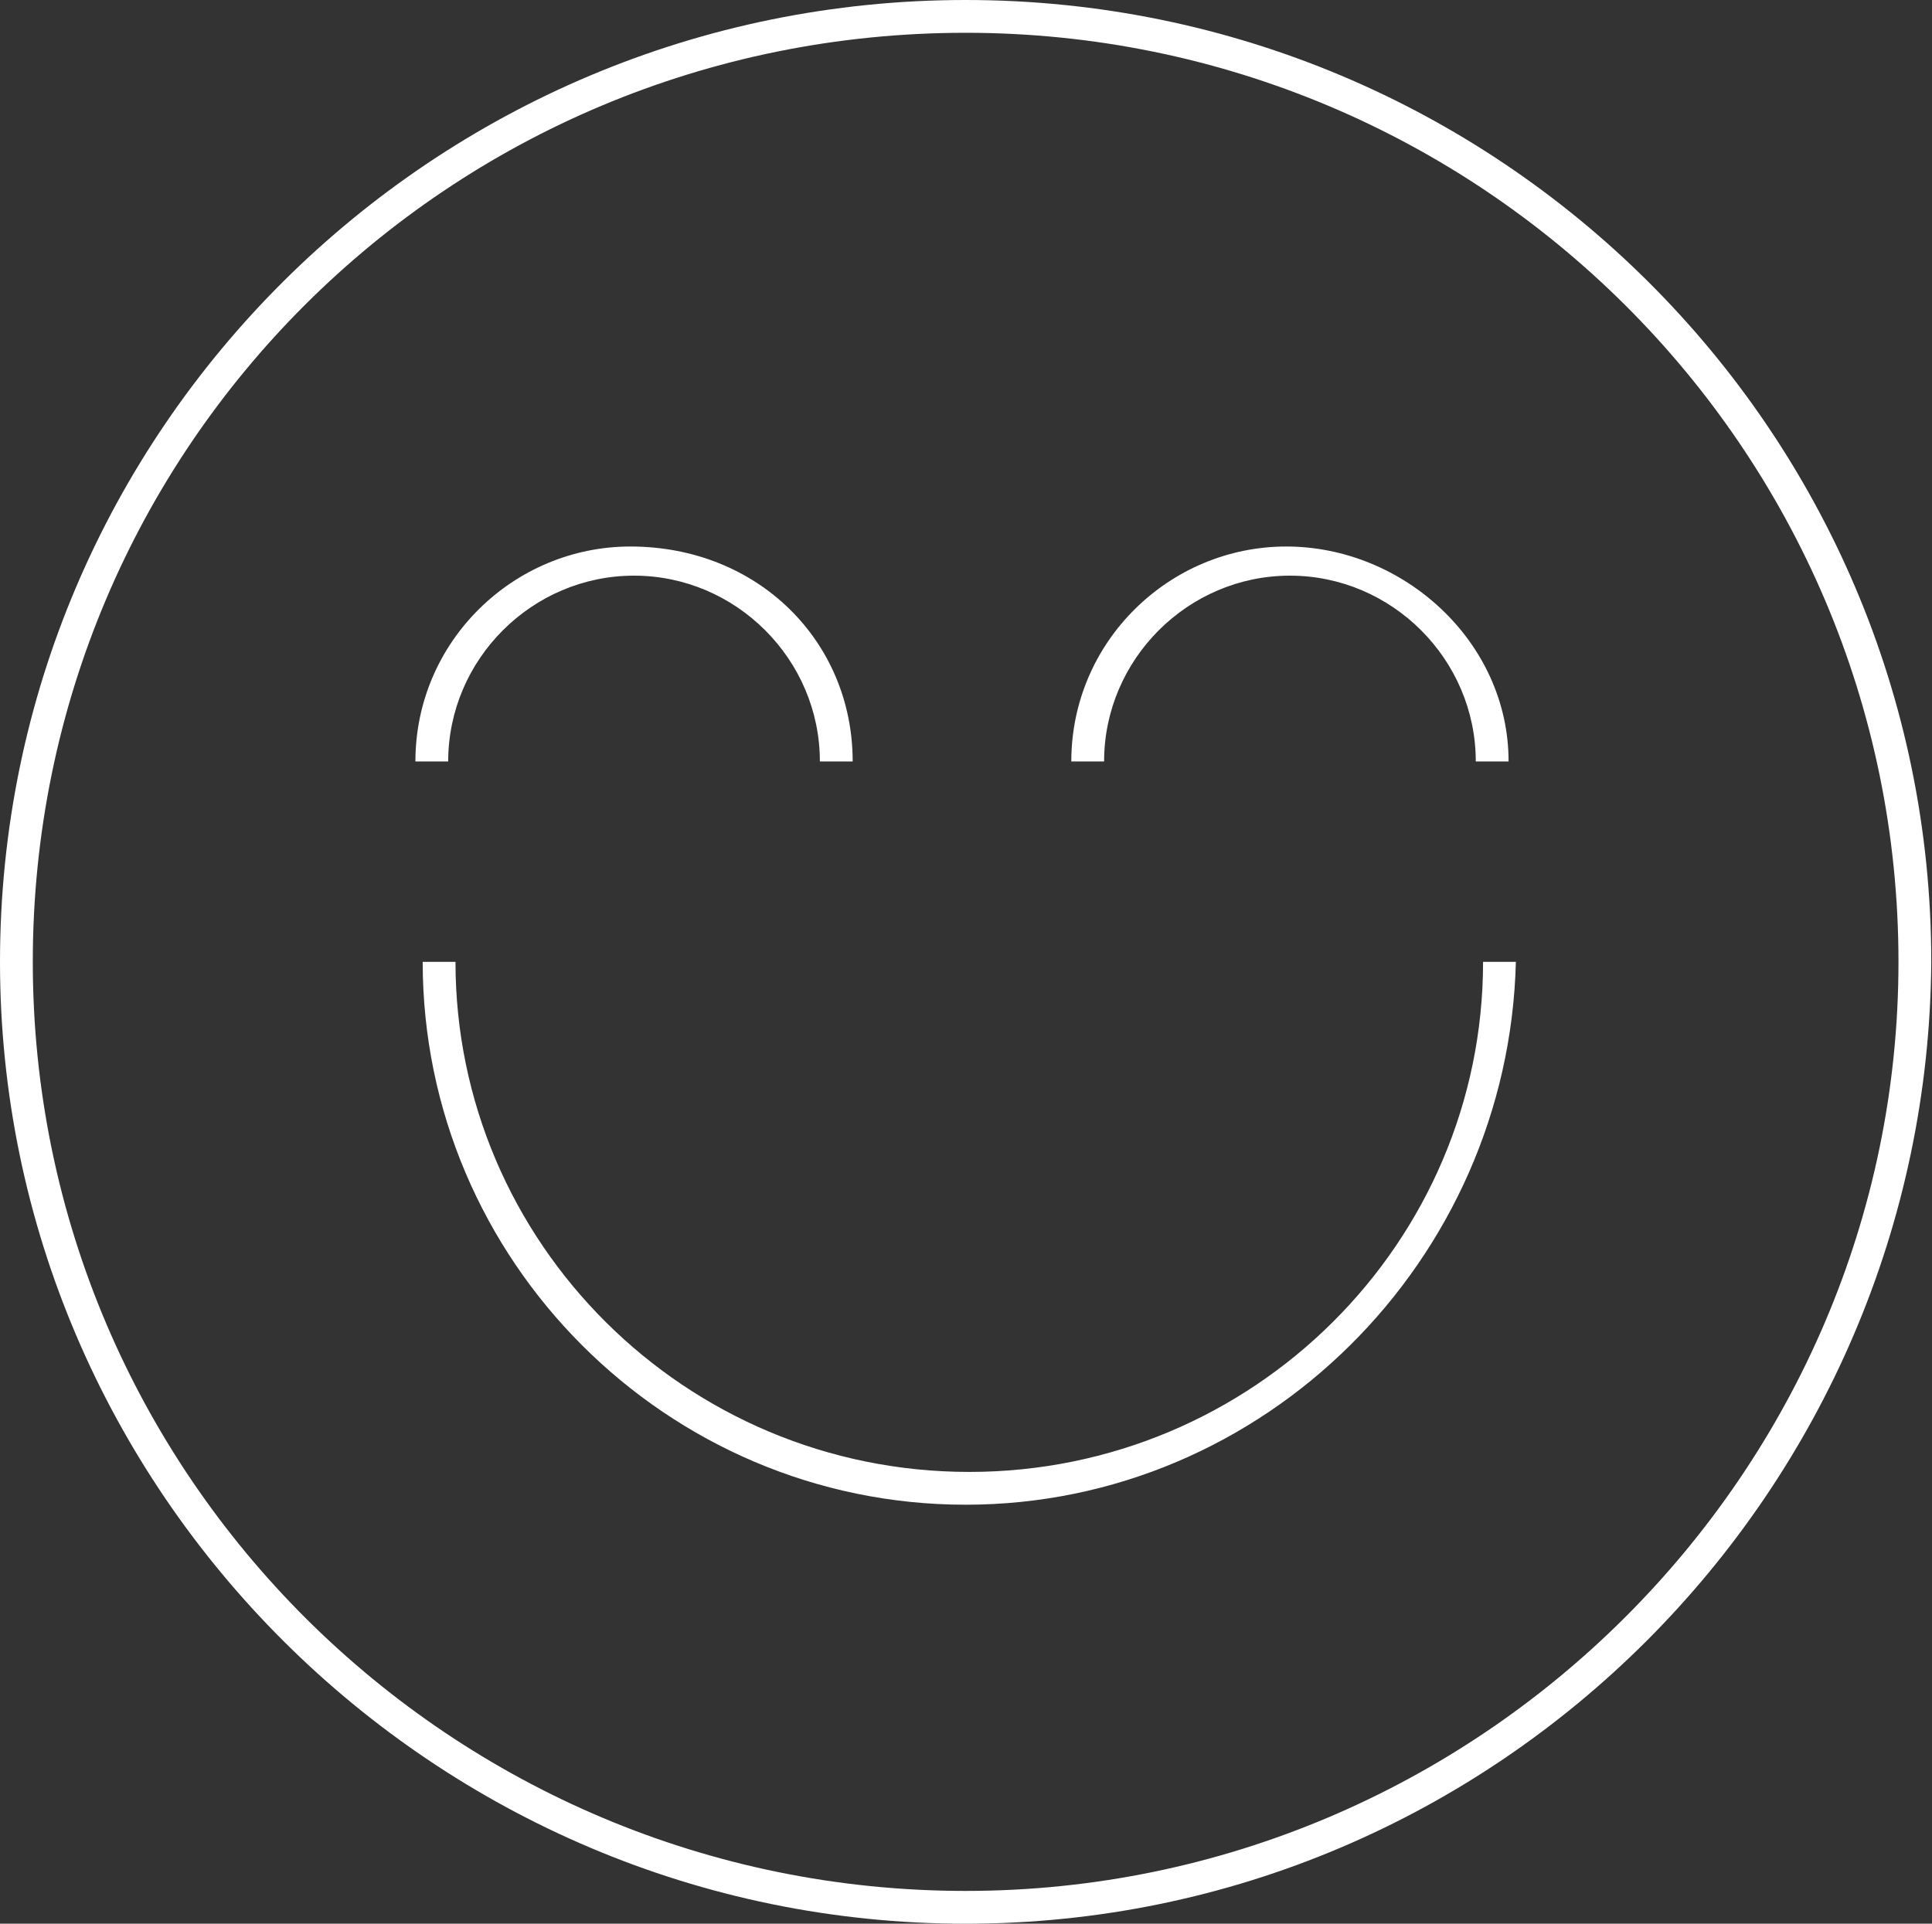
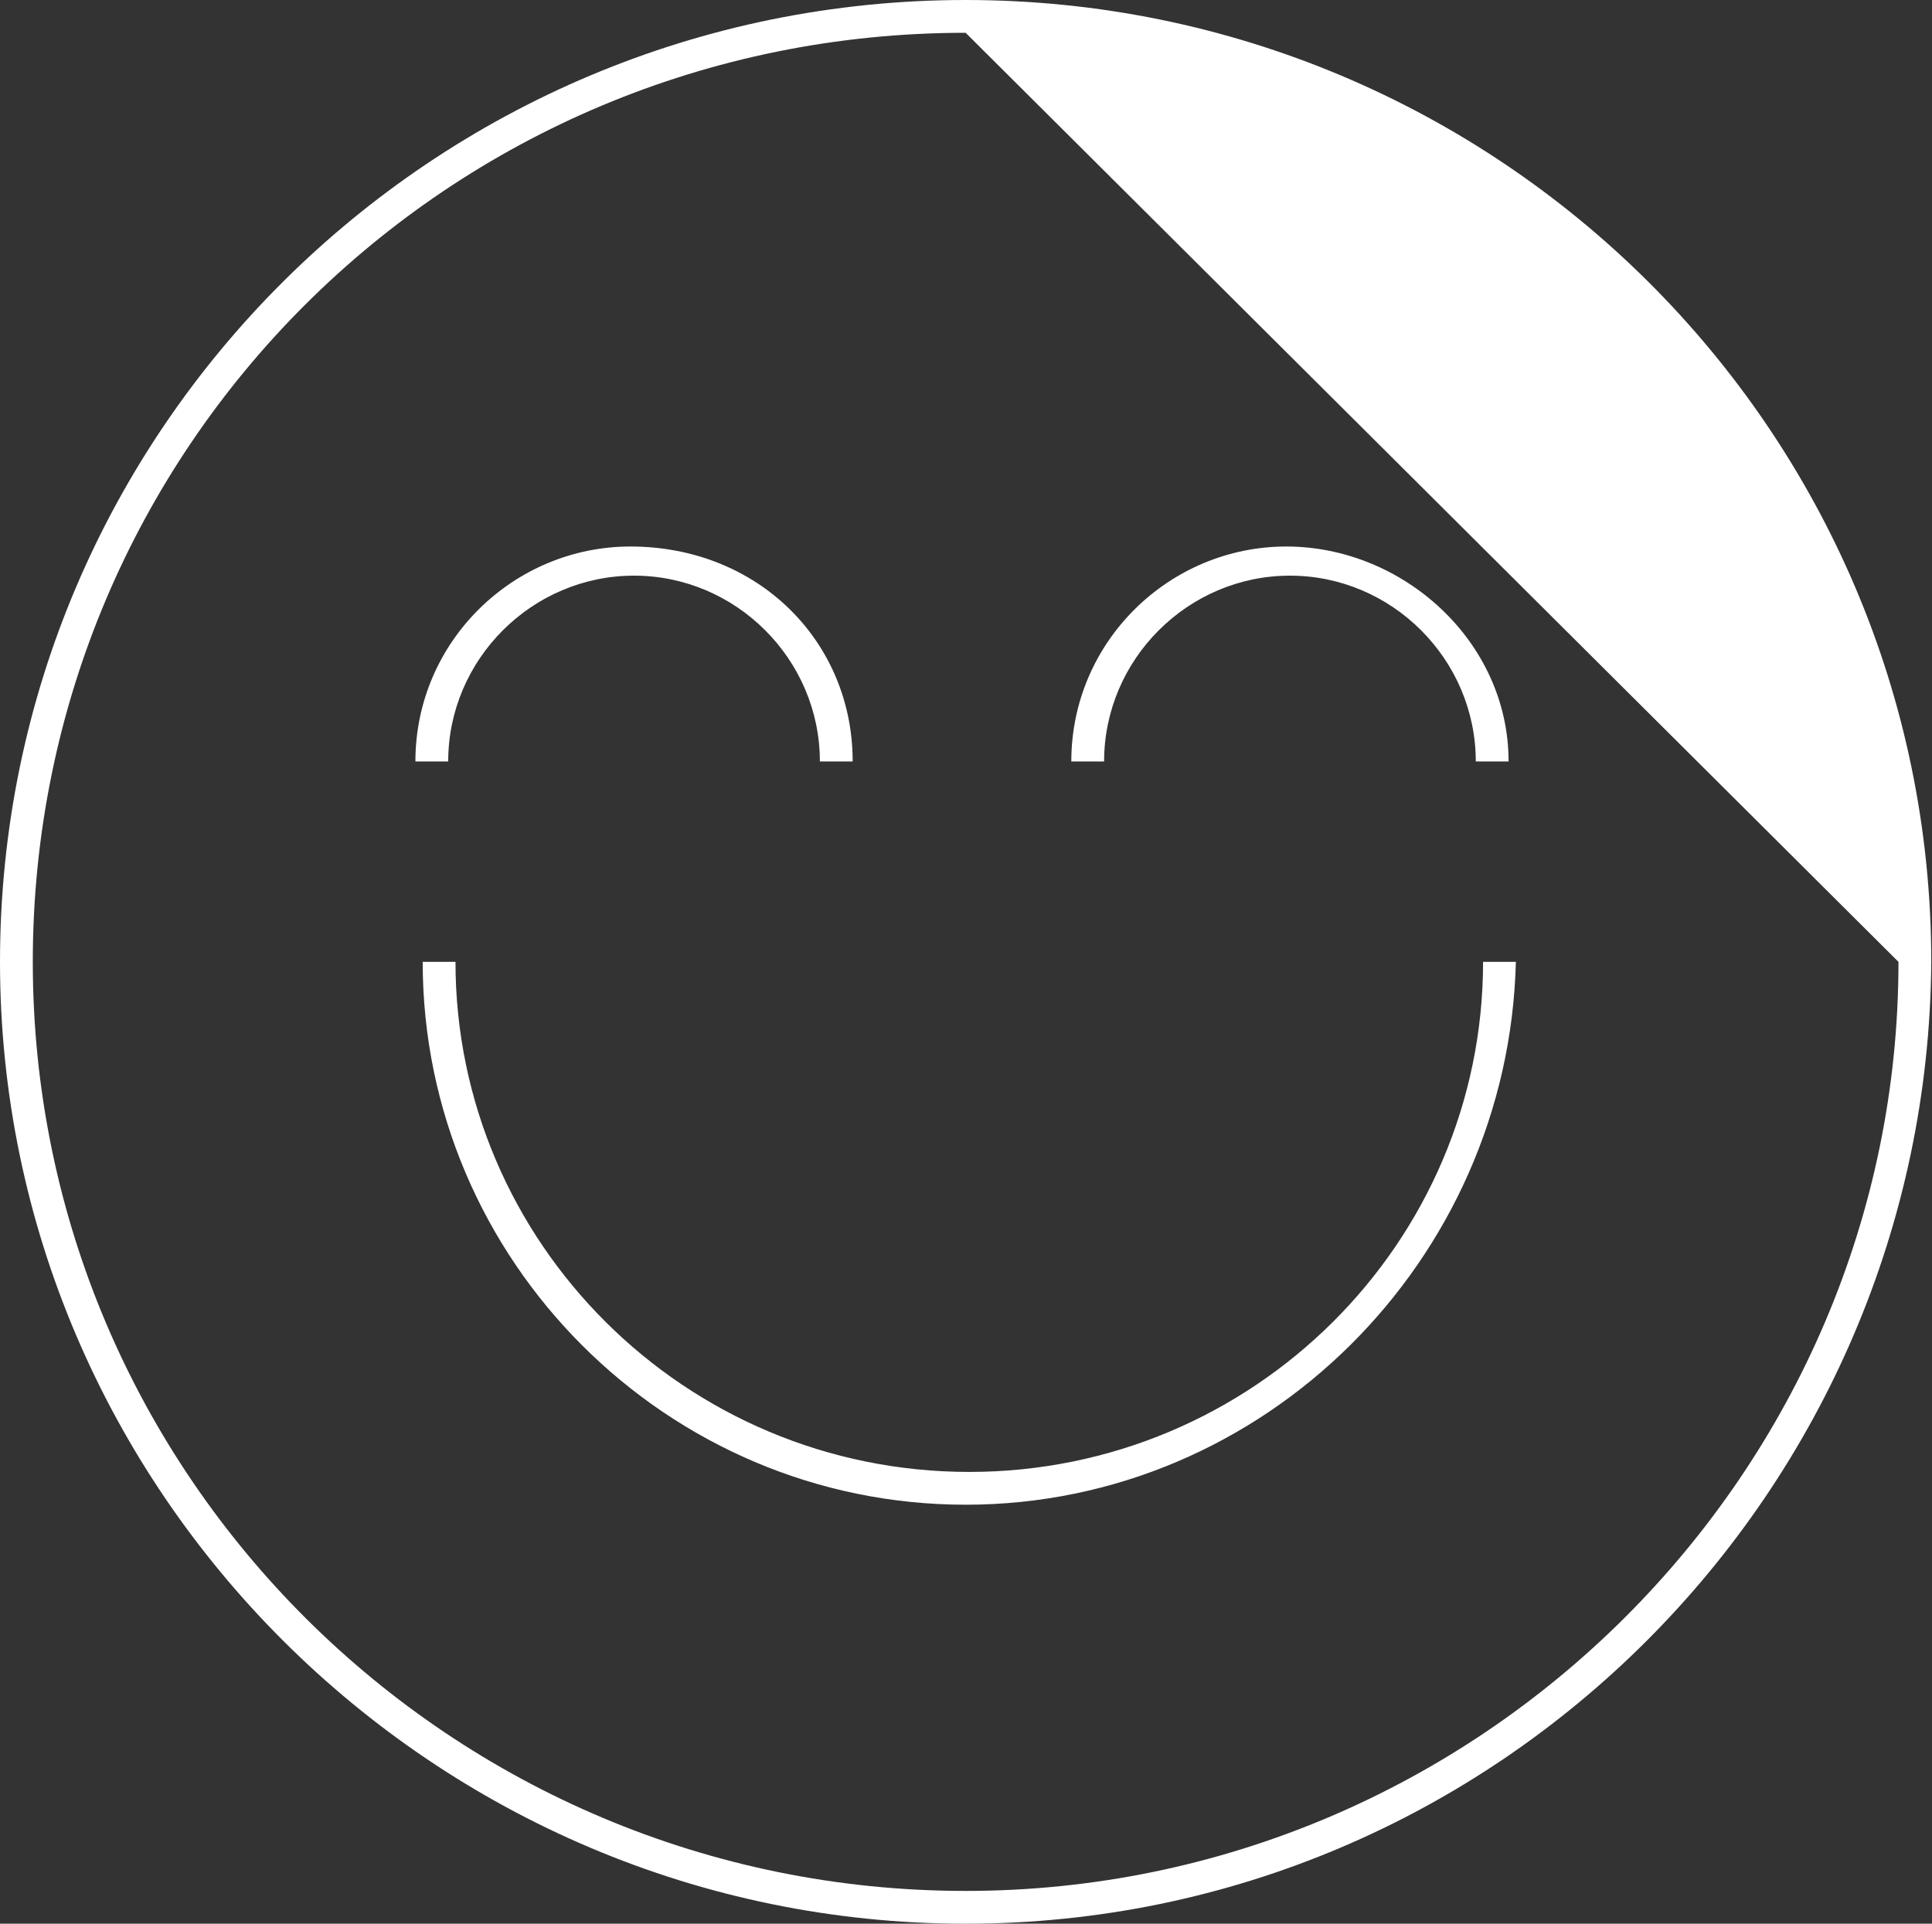
<svg xmlns="http://www.w3.org/2000/svg" width="241" height="240" viewBox="0 0 241 240" fill="none">
  <rect x="0" y="0" width="241" height="240" fill="#333333" stroke="none" />
-   <path d="M106.364 95H102.273C102.273 82.273 91.818 71.818 79.091 71.818C66.364 71.818 55.909 82.273 55.909 95H51.818C51.818 80 64.091 68.182 78.636 68.182C94.545 68.182 106.364 80 106.364 95ZM188.182 95H184.091C184.091 82.273 173.636 71.818 160.909 71.818C148.182 71.818 137.727 82.273 137.727 95H133.636C133.636 80 145.909 68.182 160.455 68.182C175 68.182 188.182 80 188.182 95ZM120.455 187.727C83.182 187.727 52.727 157.273 52.727 120H56.818C56.818 155 85.454 183.636 120.909 183.636C156.364 183.636 185 155 185 120H189.091C188.182 157.273 157.727 187.727 120.455 187.727ZM120.455 4.091C55.909 4.091 4.091 55.909 4.091 120C4.091 184.091 56.364 235.909 120.455 235.909C184.545 235.909 236.818 183.636 236.818 120C236.818 55.909 184.545 4.091 120.455 4.091ZM120.455 240C54.091 240 0 185.909 0 120C0 53.636 54.091 0 120.455 0C186.818 0 240.909 53.636 240.909 120C240.455 185.909 186.818 240 120.455 240Z" fill="white" />
+   <path d="M106.364 95H102.273C102.273 82.273 91.818 71.818 79.091 71.818C66.364 71.818 55.909 82.273 55.909 95H51.818C51.818 80 64.091 68.182 78.636 68.182C94.545 68.182 106.364 80 106.364 95ZM188.182 95H184.091C184.091 82.273 173.636 71.818 160.909 71.818C148.182 71.818 137.727 82.273 137.727 95H133.636C133.636 80 145.909 68.182 160.455 68.182C175 68.182 188.182 80 188.182 95ZM120.455 187.727C83.182 187.727 52.727 157.273 52.727 120H56.818C56.818 155 85.454 183.636 120.909 183.636C156.364 183.636 185 155 185 120H189.091C188.182 157.273 157.727 187.727 120.455 187.727ZM120.455 4.091C55.909 4.091 4.091 55.909 4.091 120C4.091 184.091 56.364 235.909 120.455 235.909C184.545 235.909 236.818 183.636 236.818 120ZM120.455 240C54.091 240 0 185.909 0 120C0 53.636 54.091 0 120.455 0C186.818 0 240.909 53.636 240.909 120C240.455 185.909 186.818 240 120.455 240Z" fill="white" />
</svg>